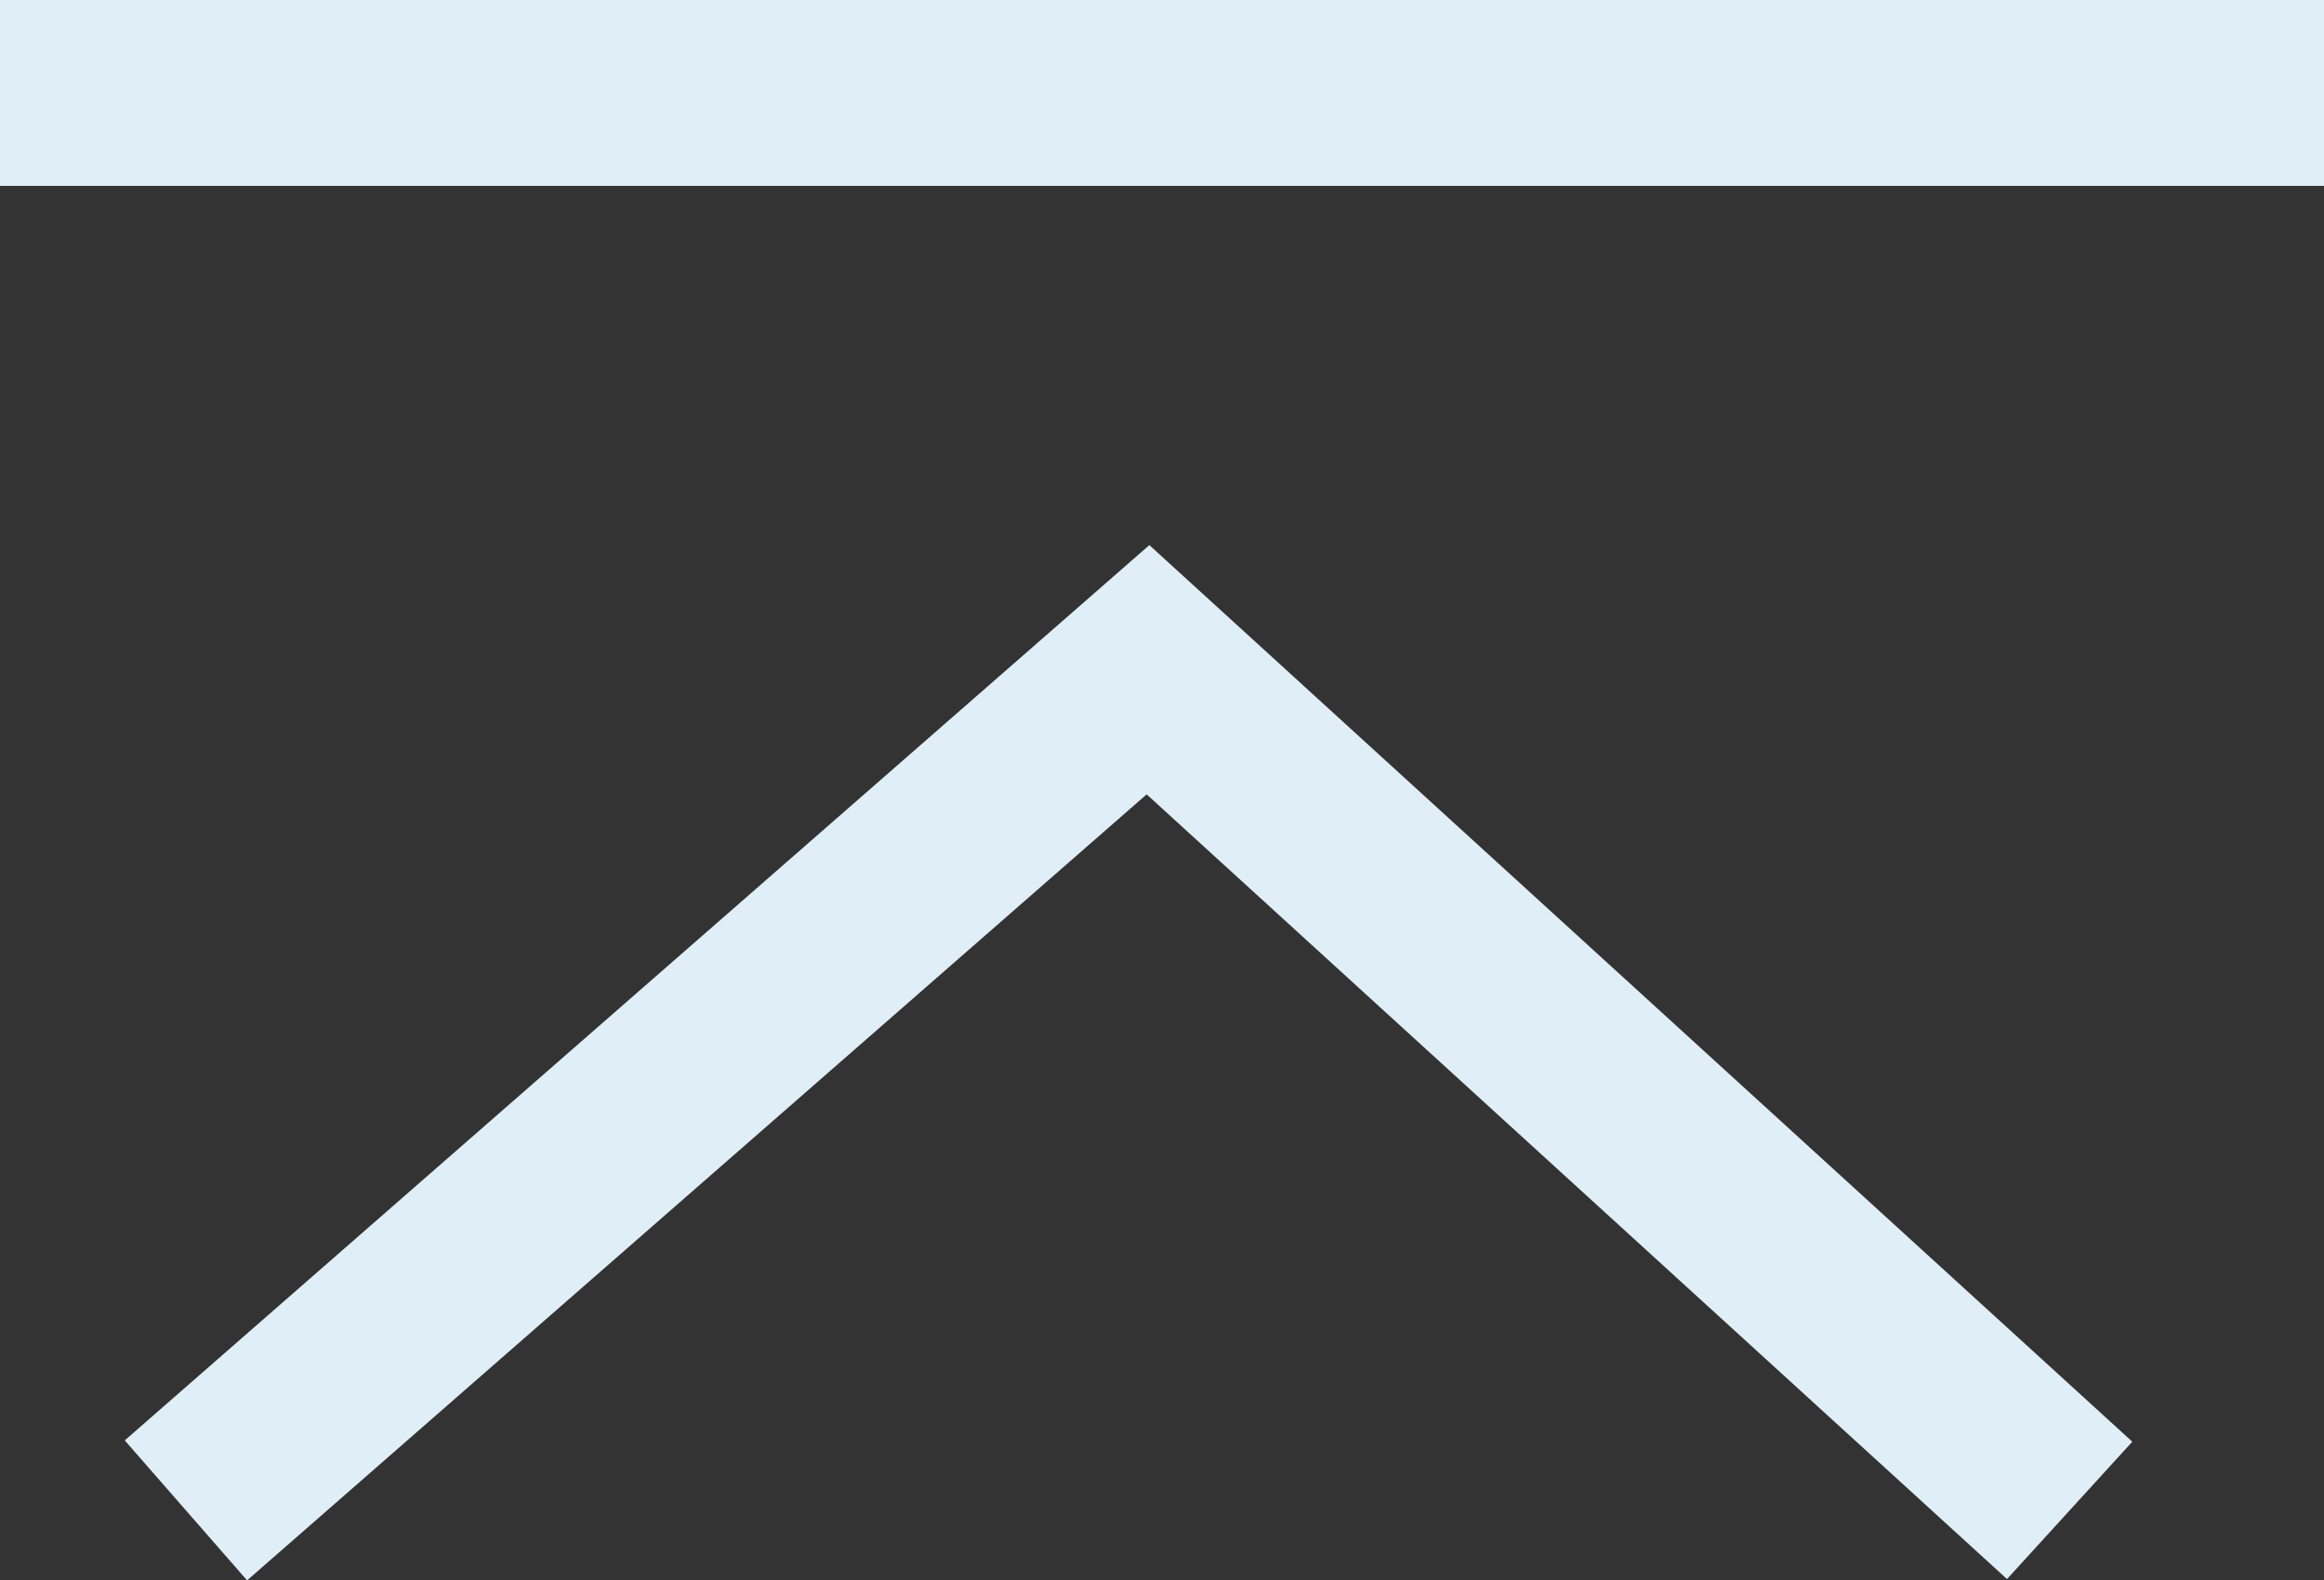
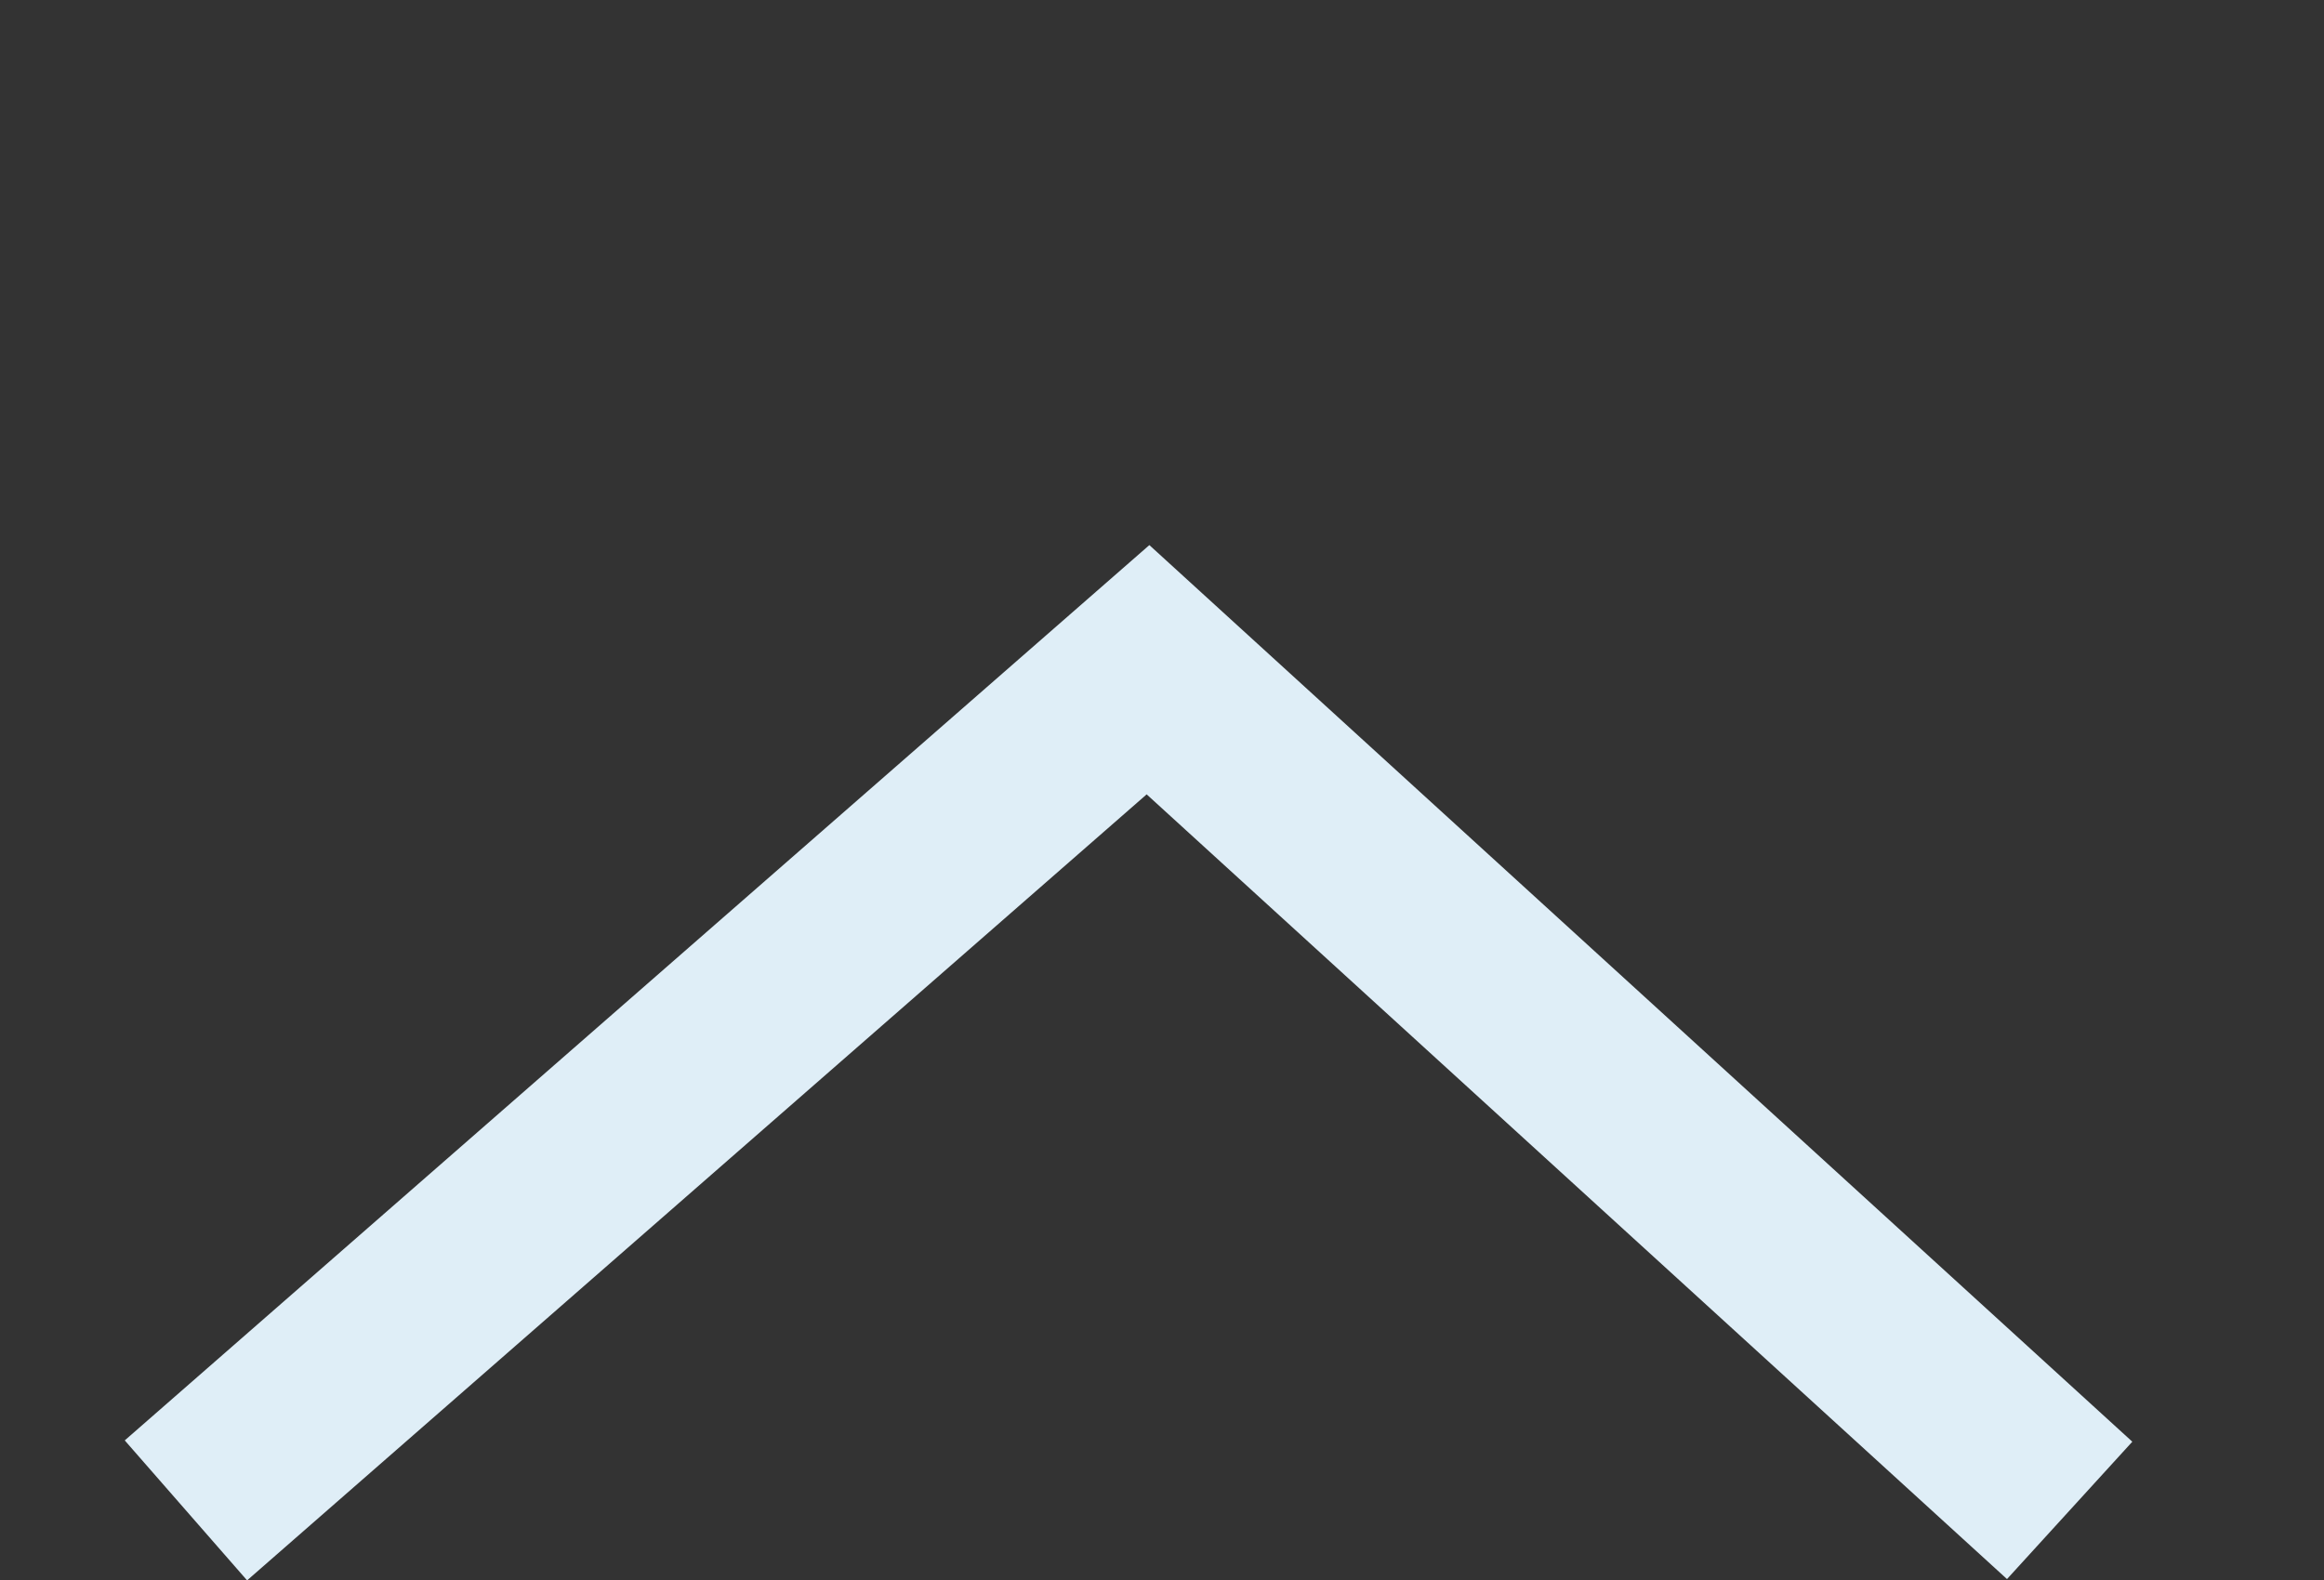
<svg xmlns="http://www.w3.org/2000/svg" width="25" height="17.004" viewBox="0 0 25 17.004">
  <rect x="0" y="0" width="25" height="17.004" fill="#333333" stroke="none" />
  <g transform="translate(874.5 1236)">
-     <path d="M25,1H0V-1H25Z" transform="translate(-874.5 -1235)" fill="#dfeef7" />
    <path d="M-960.467-1218.33l-1.316-1.506,11.022-9.633,10.574,9.647-1.348,1.478-9.255-8.443Z" transform="translate(88.625 -0.666)" fill="#dfeef7" />
  </g>
</svg>